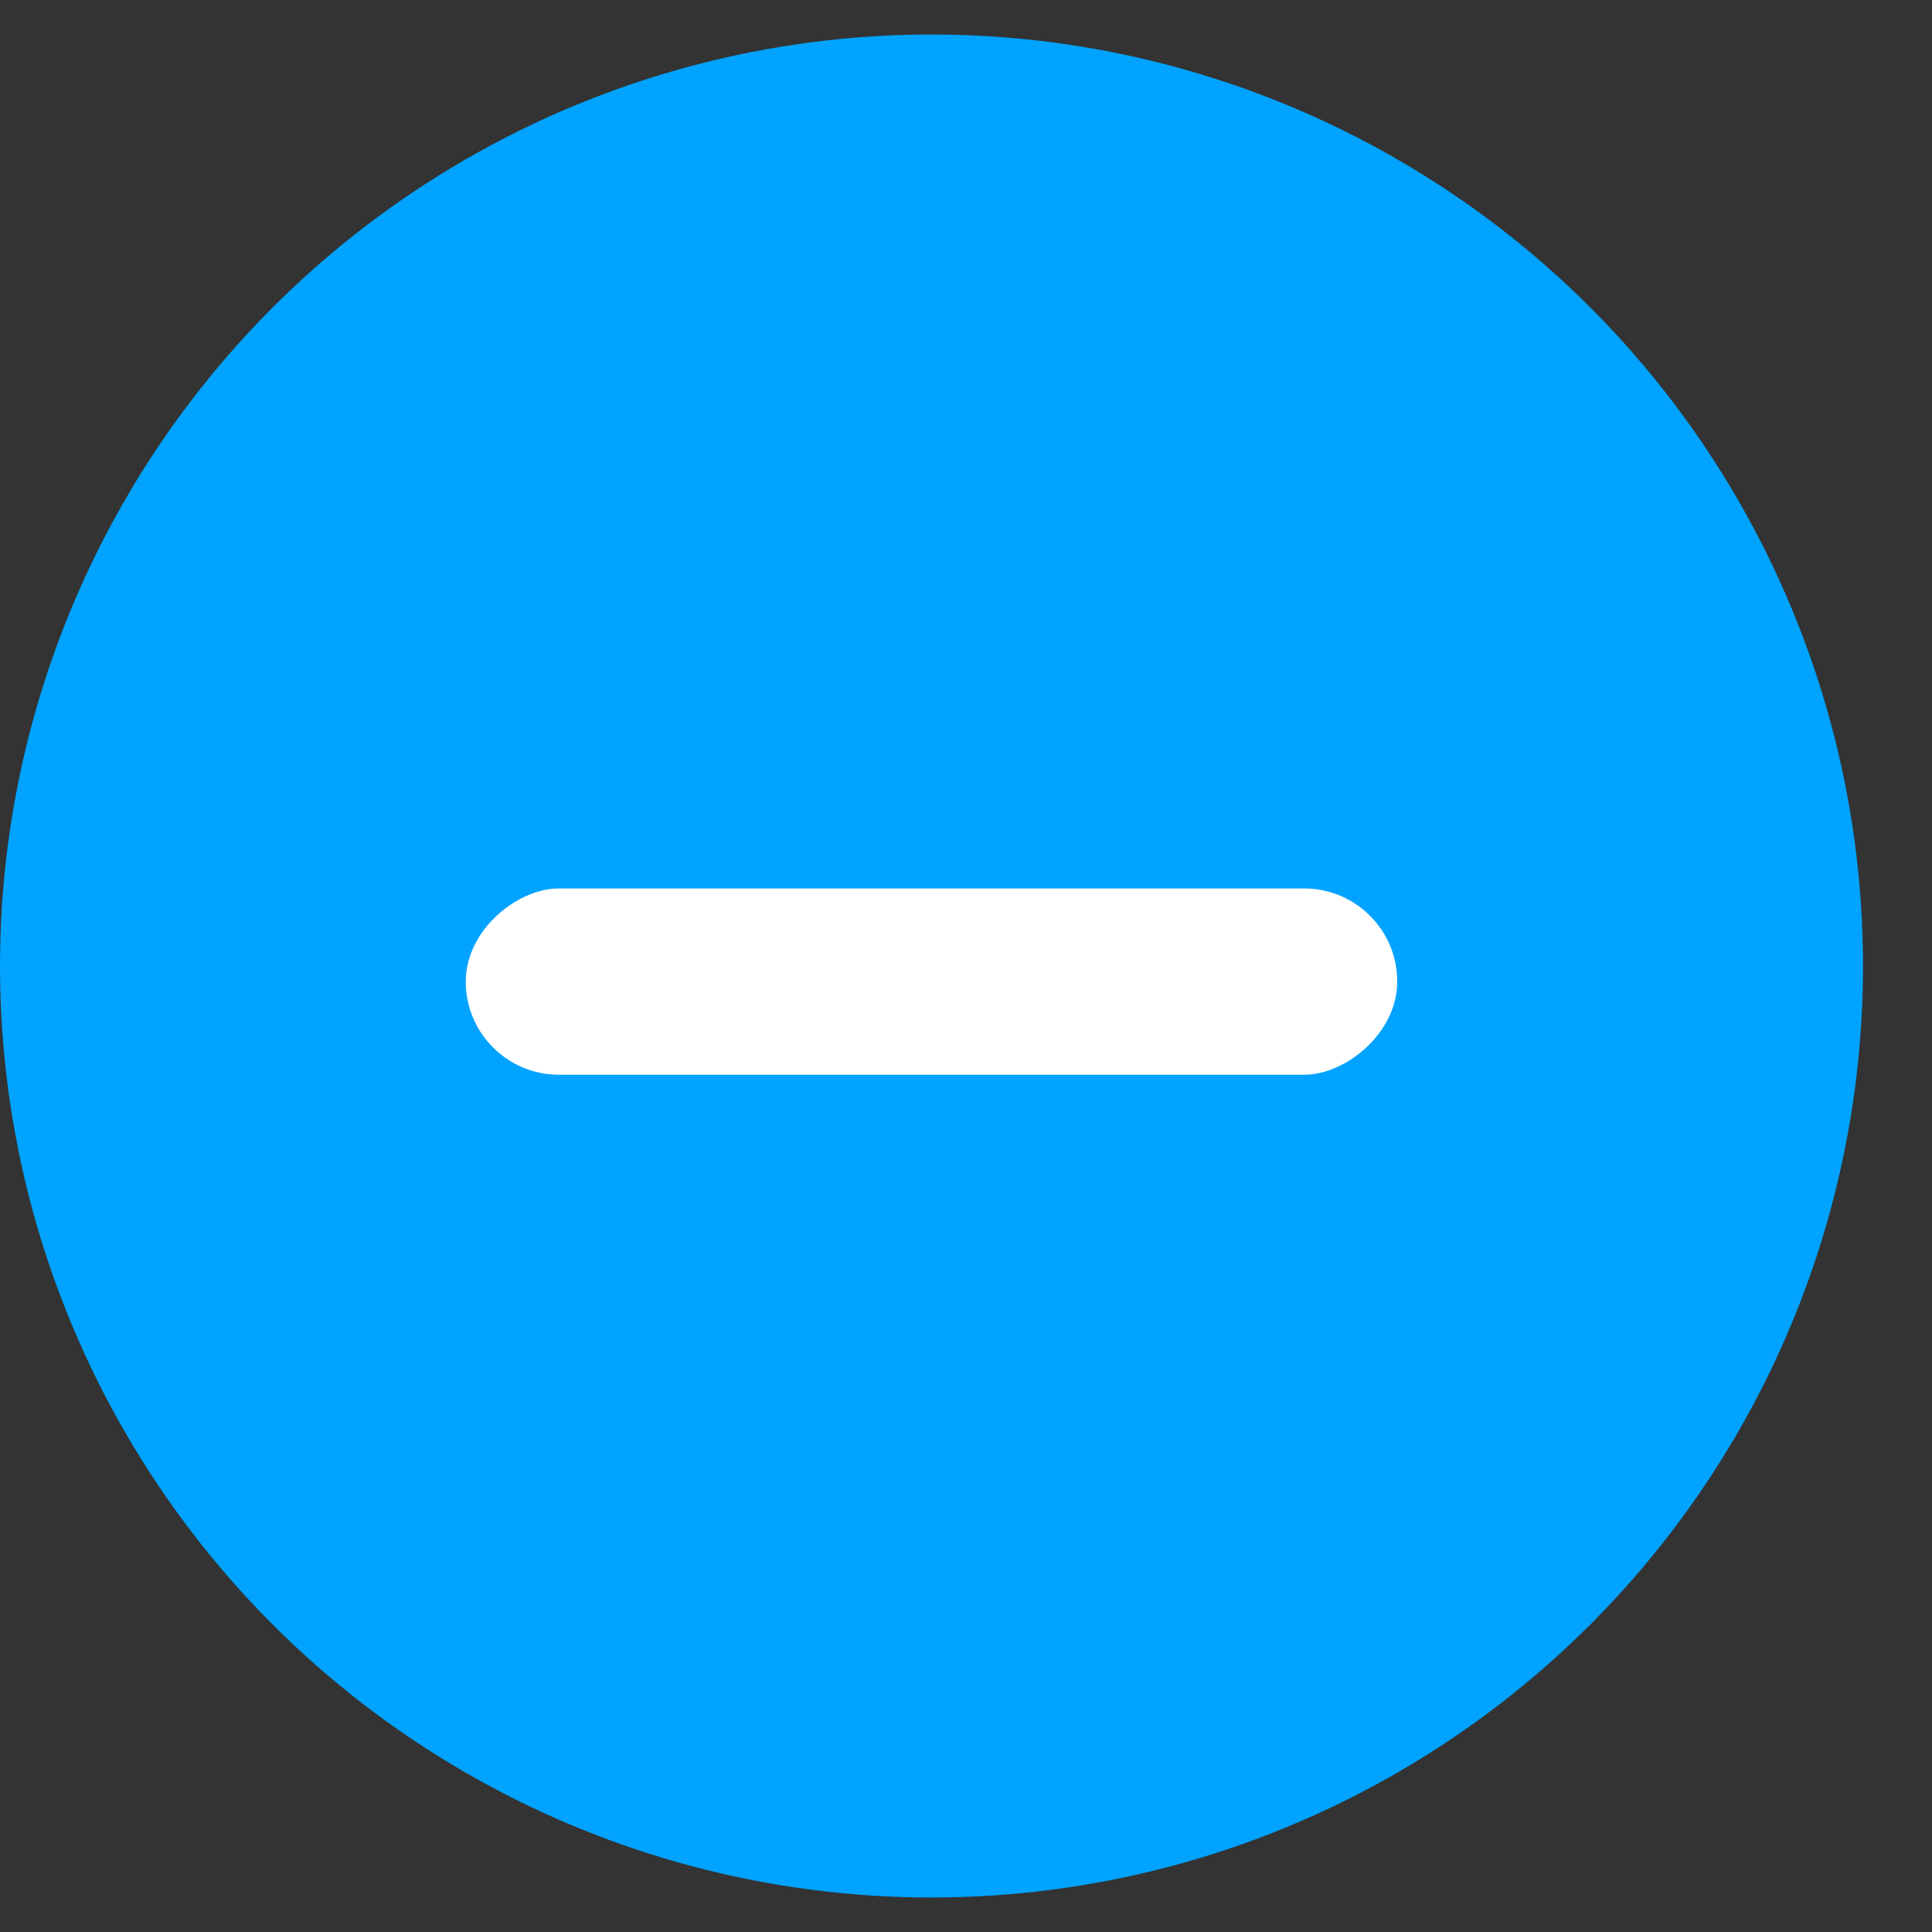
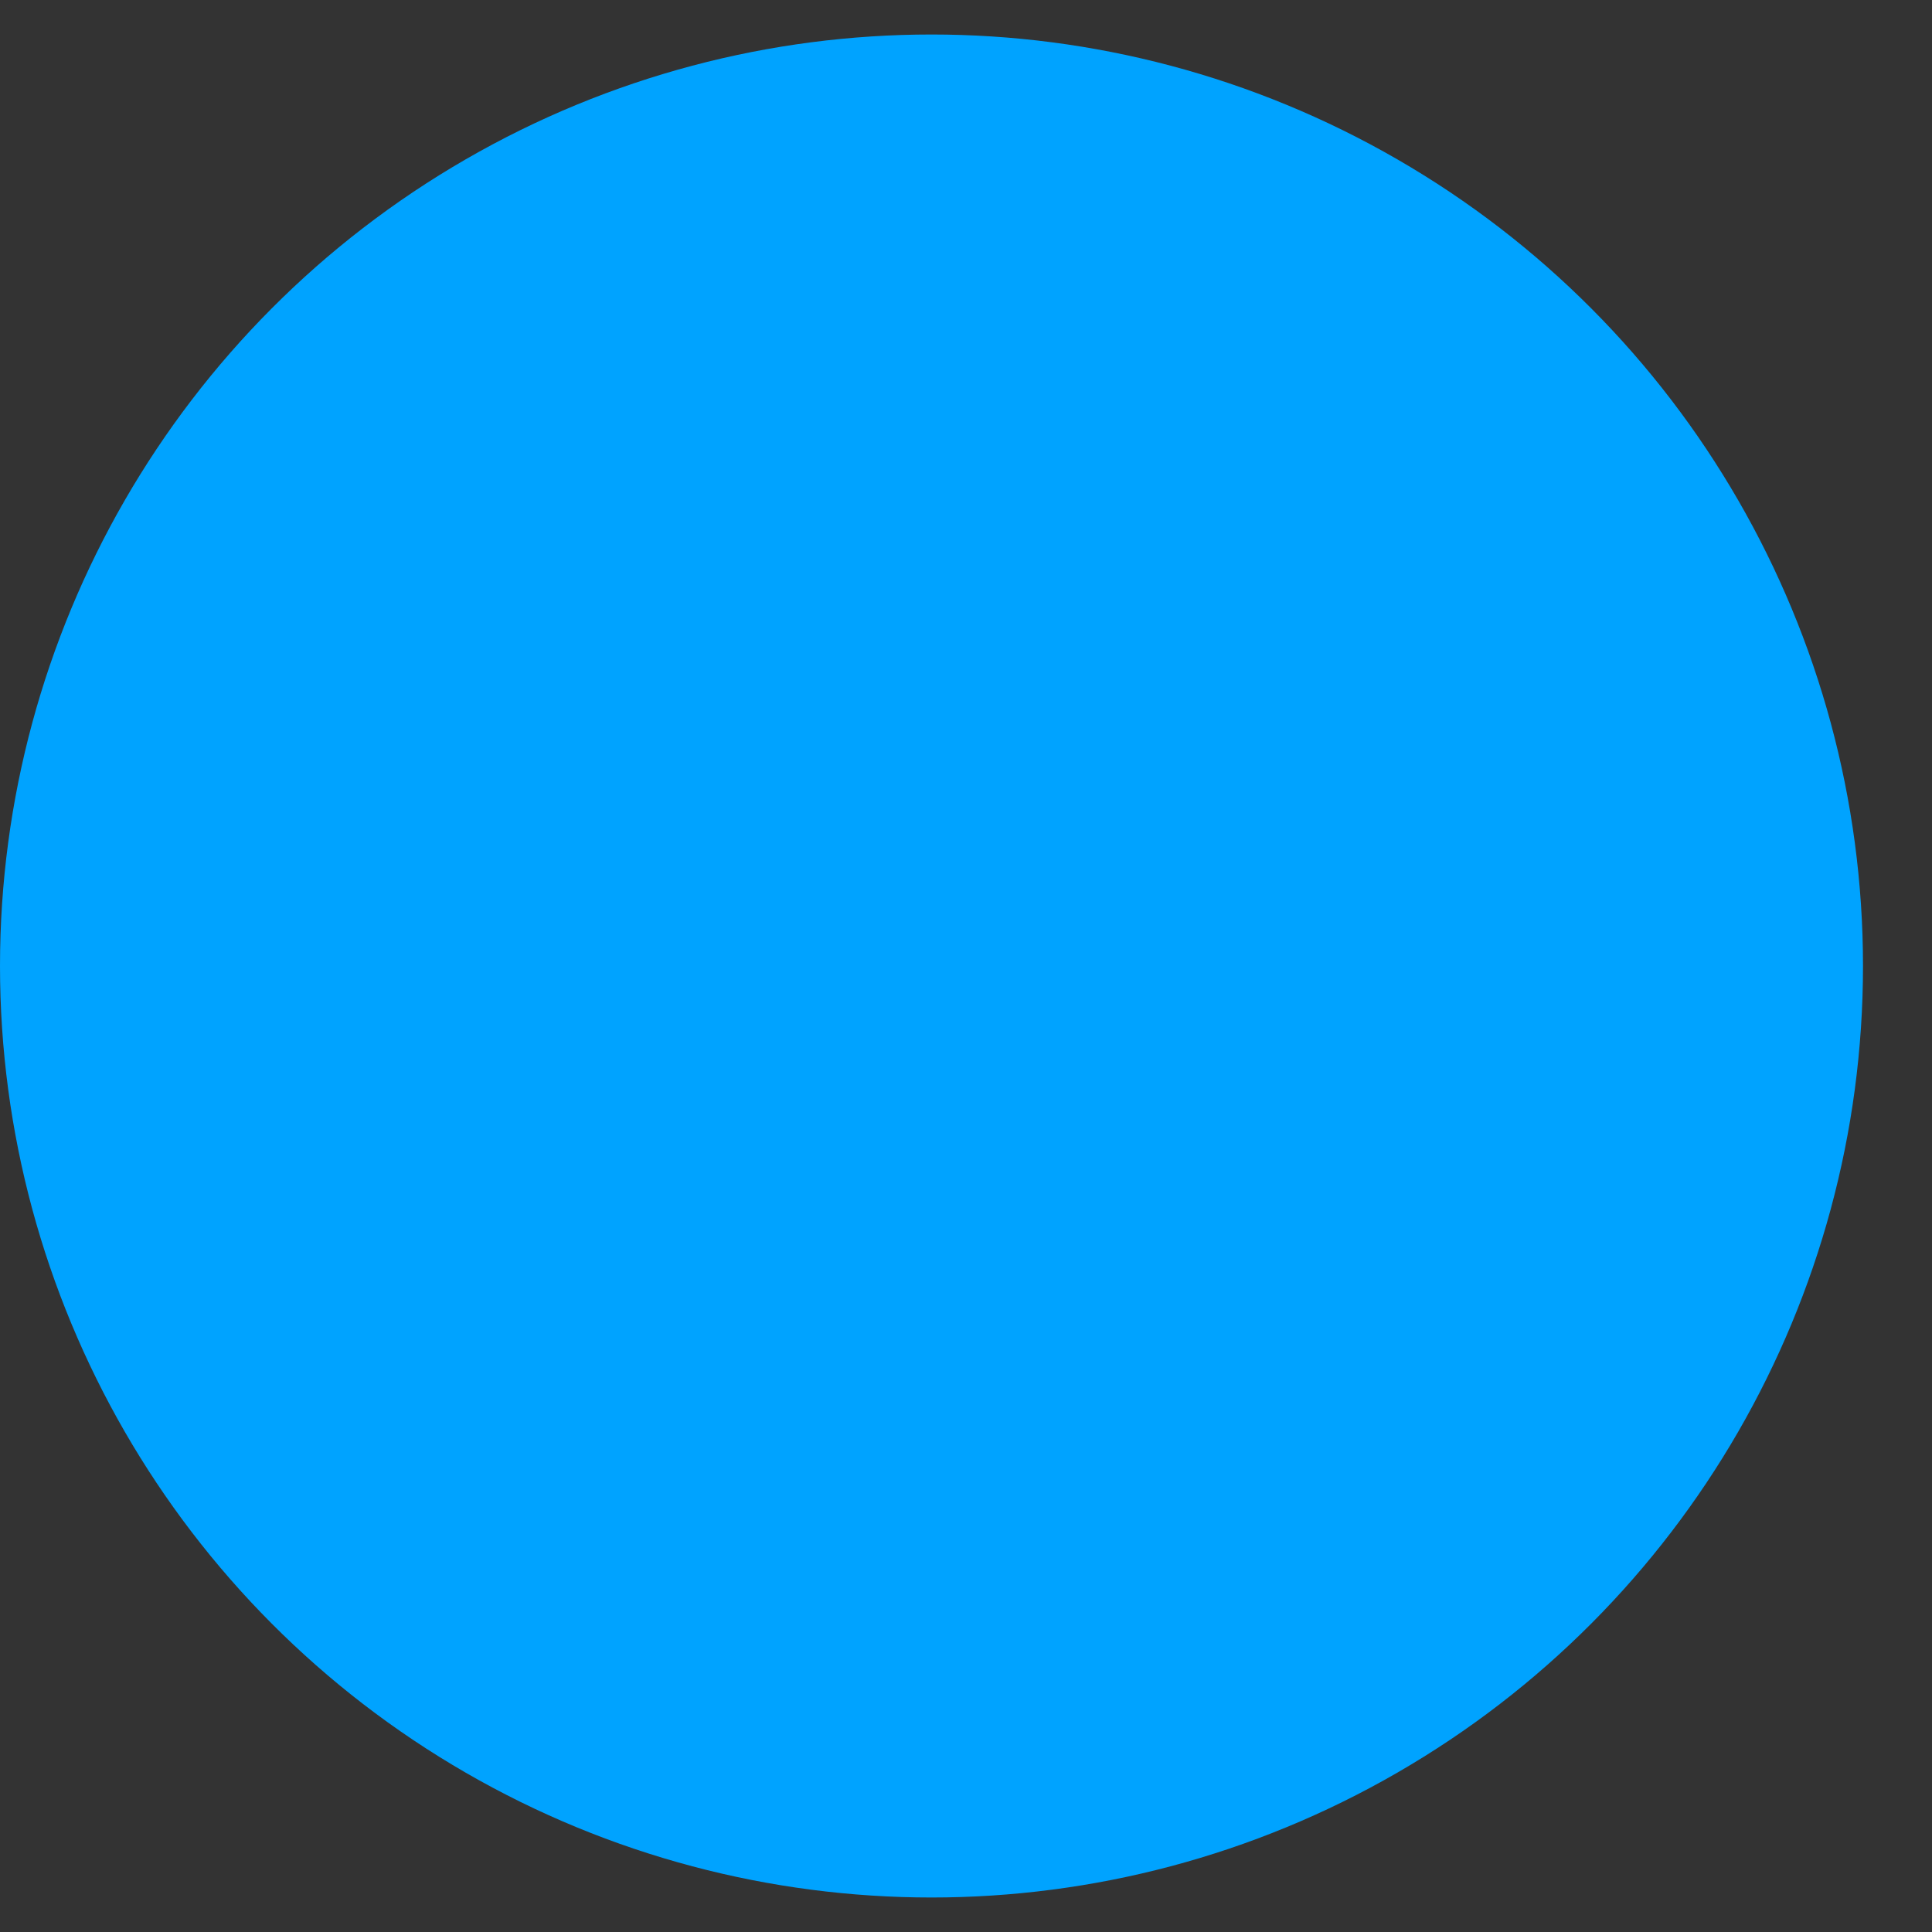
<svg xmlns="http://www.w3.org/2000/svg" width="14" height="14" viewBox="0 0 14 14" fill="none">
  <rect x="0" y="0" width="14" height="14" fill="#333333" stroke="none" />
  <circle cx="6.75" cy="7" r="6.75" fill="#00A3FF" />
-   <rect x="10.125" y="6.438" width="1.35" height="6.75" rx="0.675" transform="rotate(90 10.125 6.438)" fill="white" />
</svg>